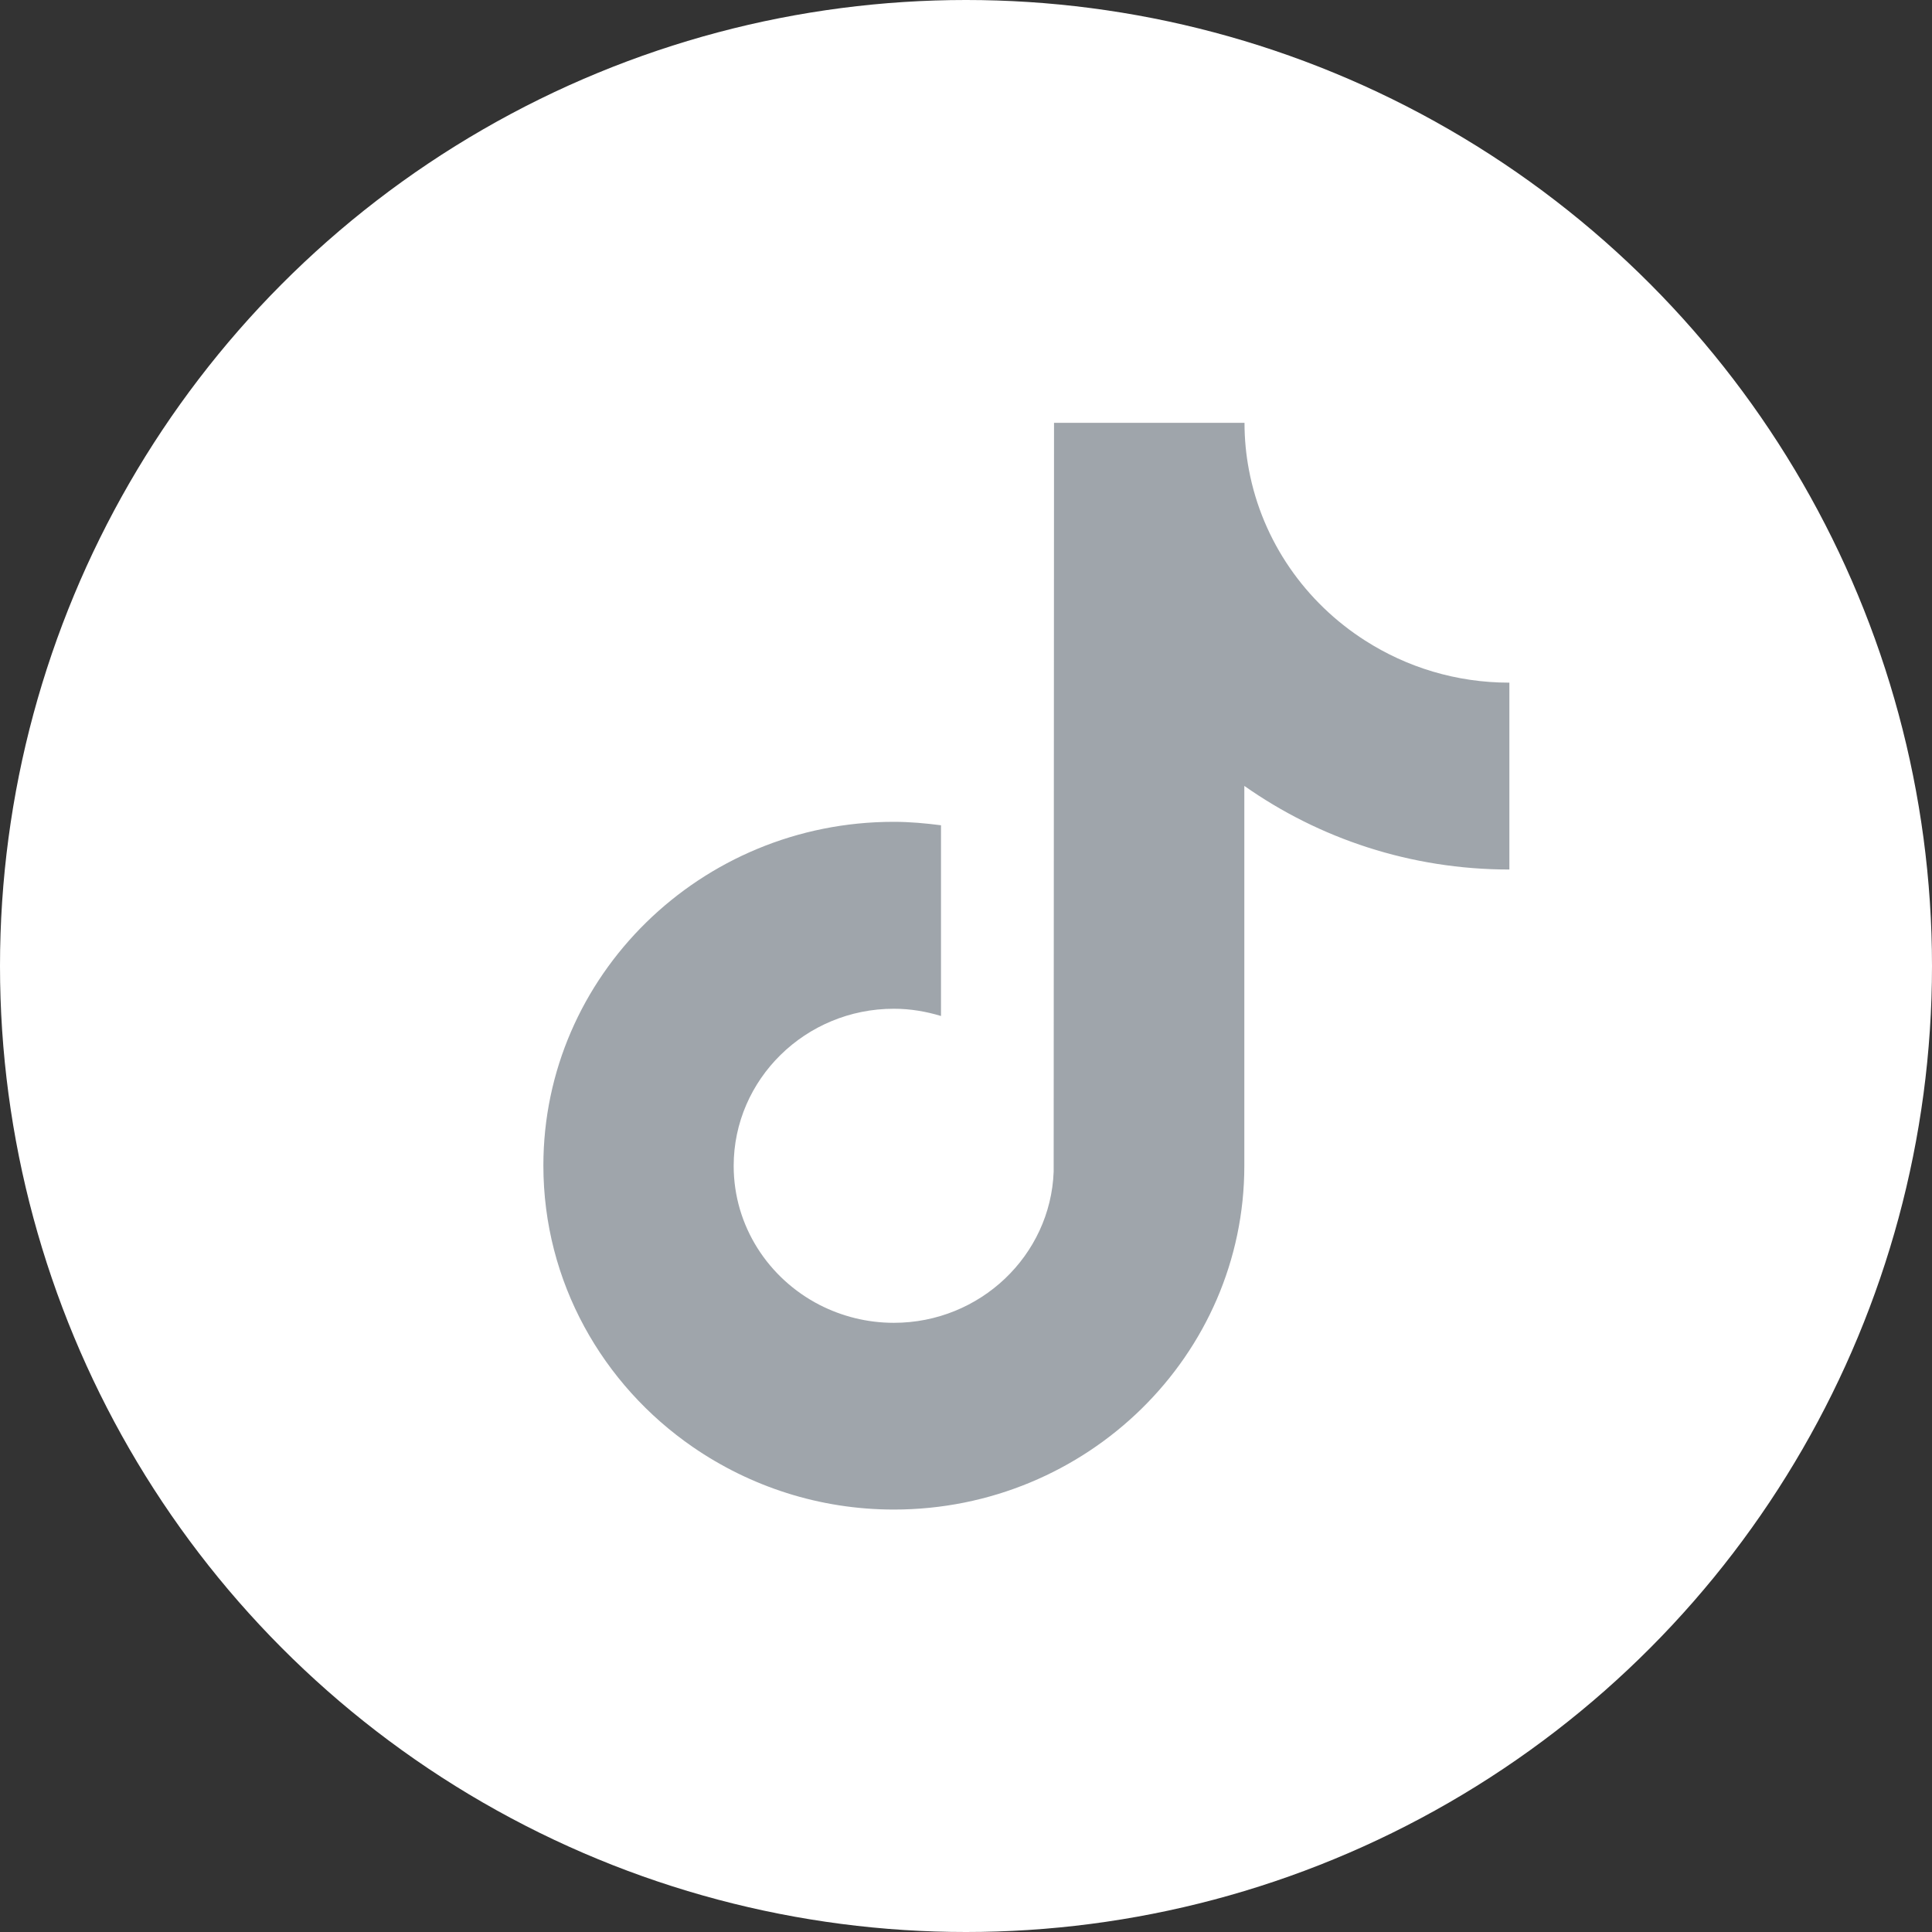
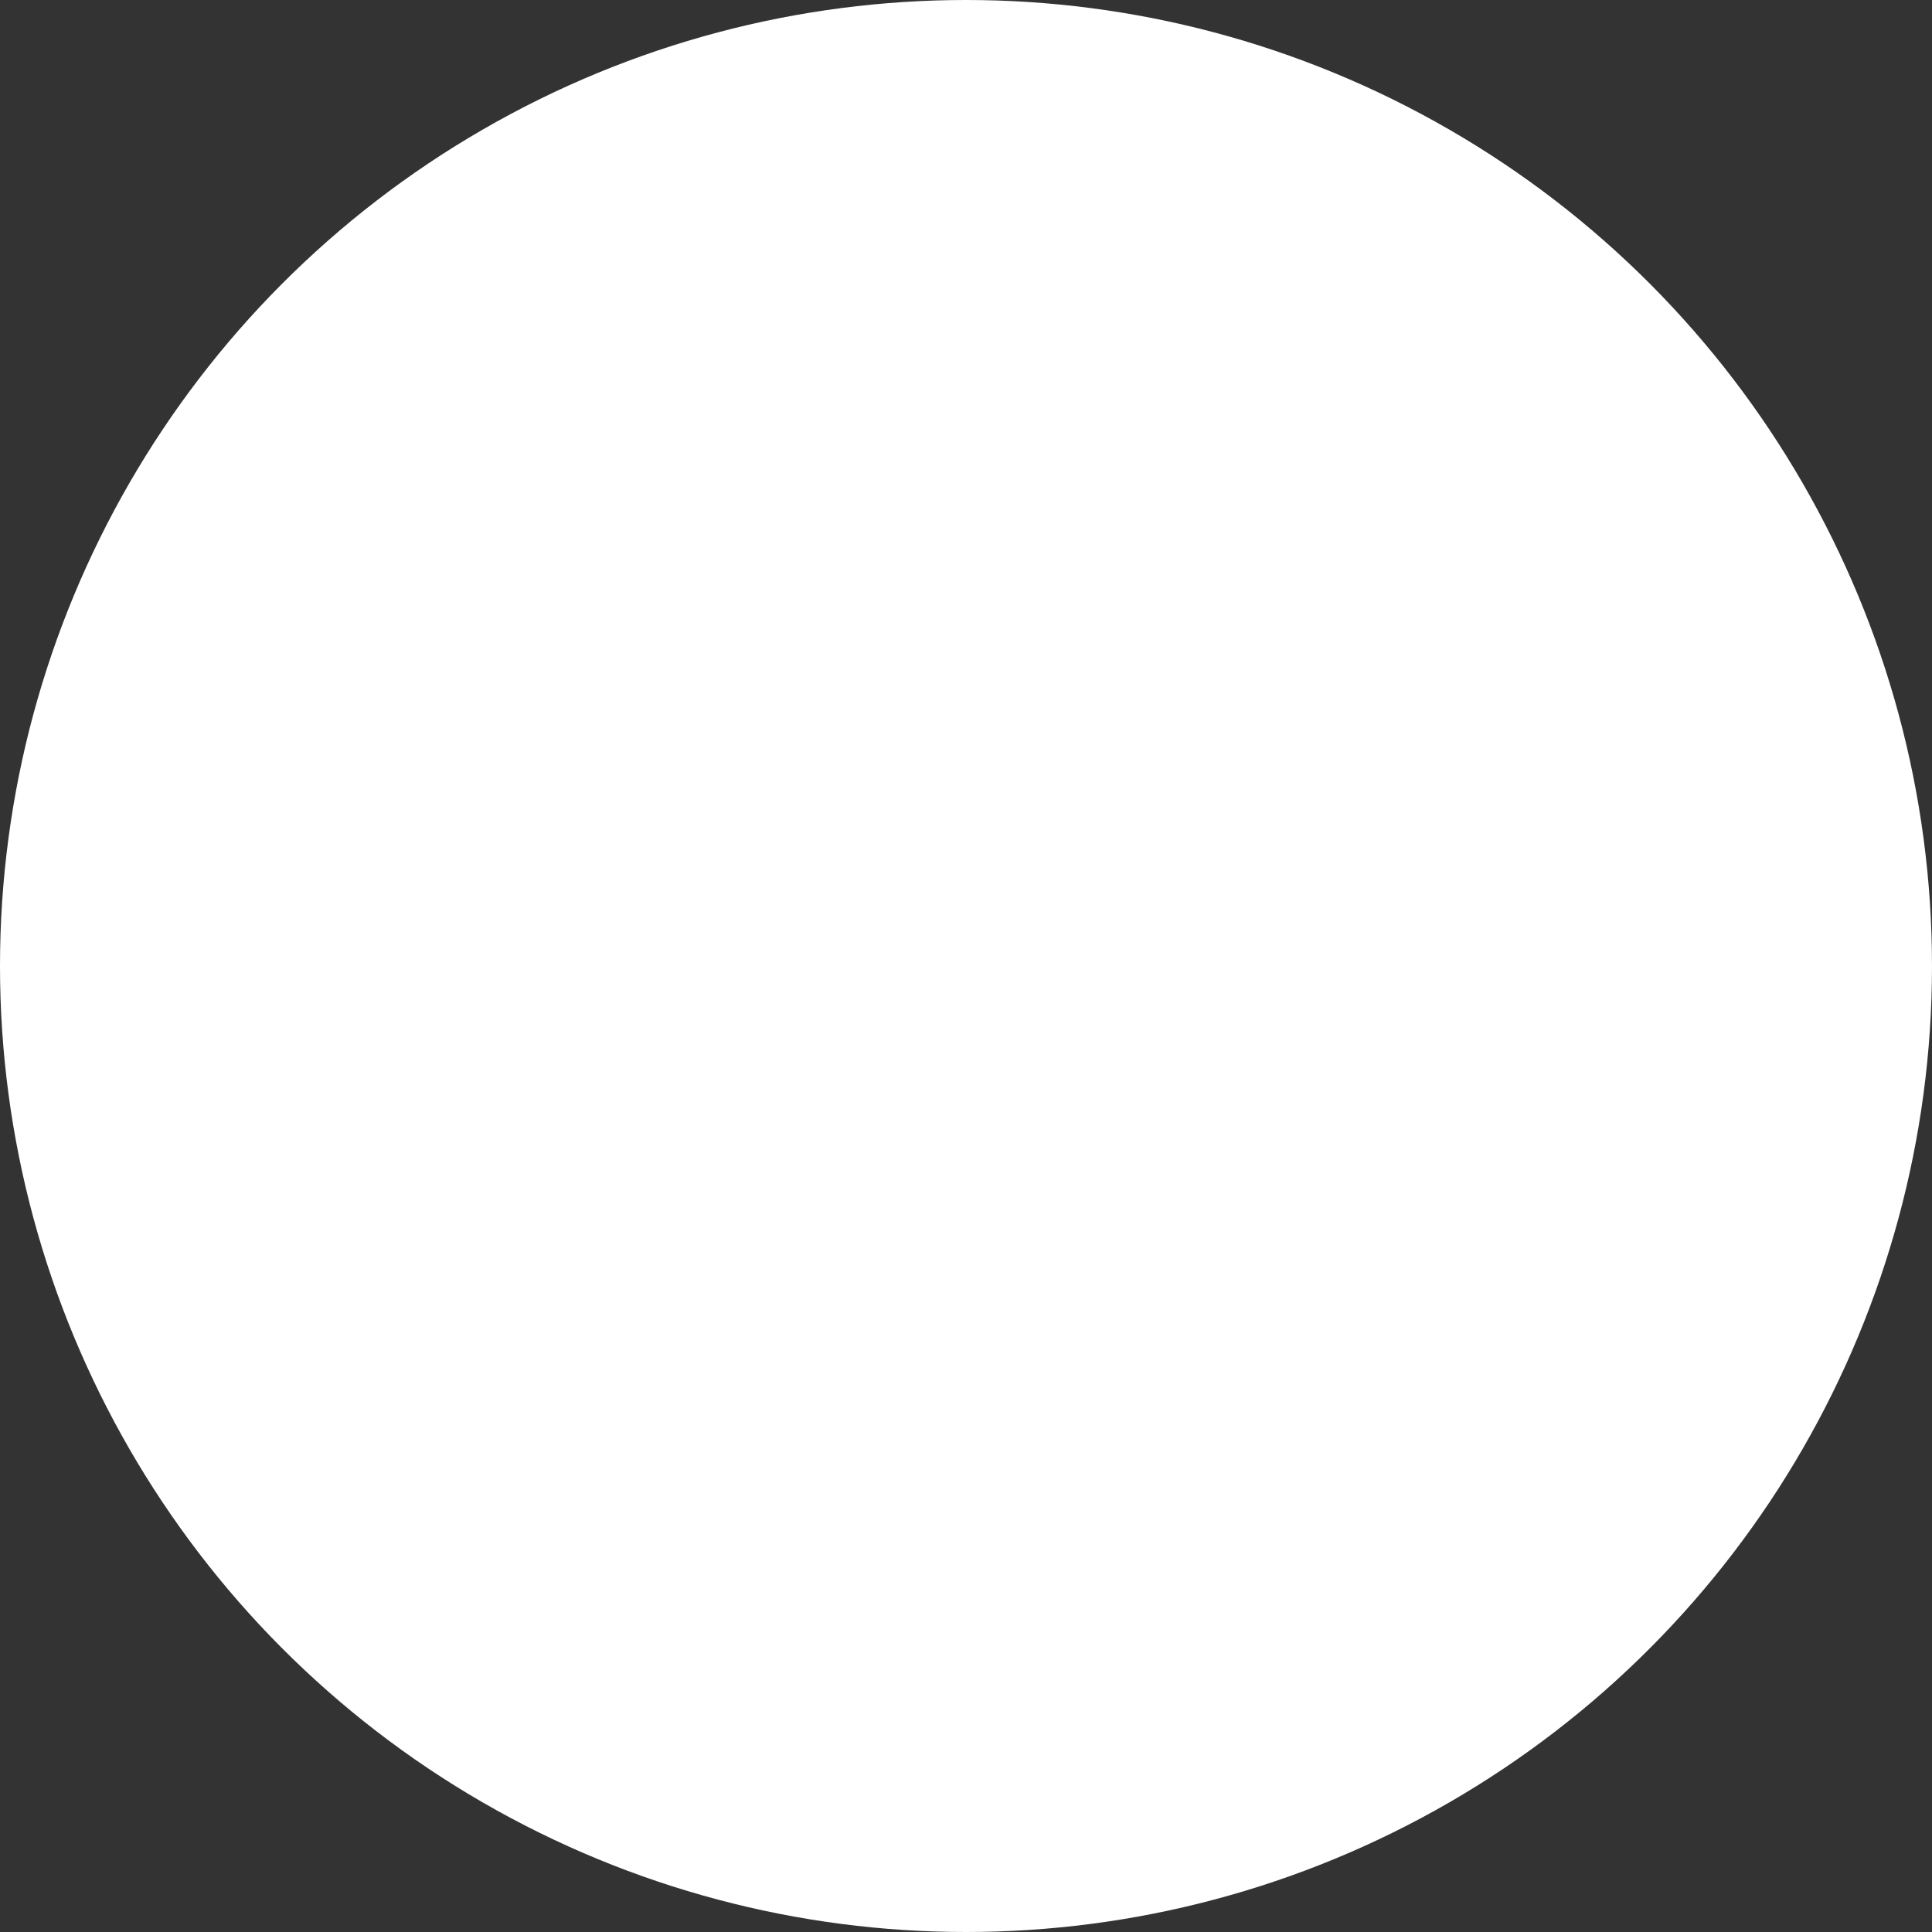
<svg xmlns="http://www.w3.org/2000/svg" width="32" height="32" viewBox="0 0 32 32" fill="none">
  <rect x="0" y="0" width="32" height="32" fill="#333333" stroke="none" />
  <circle cx="16" cy="16" r="16" fill="white" />
  <g clip-path="url(#clip0_56589_1160)">
    <path d="M22.611 10.61C21.621 9.978 20.91 8.966 20.687 7.787C20.638 7.532 20.613 7.27 20.613 7.003H17.458L17.452 19.407C17.4 20.795 16.233 21.91 14.805 21.91C14.361 21.91 13.944 21.802 13.574 21.613C12.728 21.177 12.152 20.308 12.152 19.311C12.152 17.877 13.341 16.708 14.805 16.708C15.078 16.708 15.338 16.753 15.586 16.828V13.669C15.329 13.636 15.069 13.612 14.805 13.612C11.604 13.609 9 16.164 9 19.305C9 21.231 9.98 22.938 11.478 23.969C12.422 24.618 13.568 25.003 14.805 25.003C18.006 25.003 20.61 22.448 20.61 19.308V13.017C21.848 13.889 23.364 14.402 25 14.402V11.307C24.118 11.307 23.3 11.051 22.611 10.61Z" fill="#9FA5AB" />
  </g>
  <defs>
    <clipPath id="clip0_56589_1160">
-       <rect width="16" height="18" fill="white" transform="translate(9 7)" />
-     </clipPath>
+       </clipPath>
  </defs>
</svg>